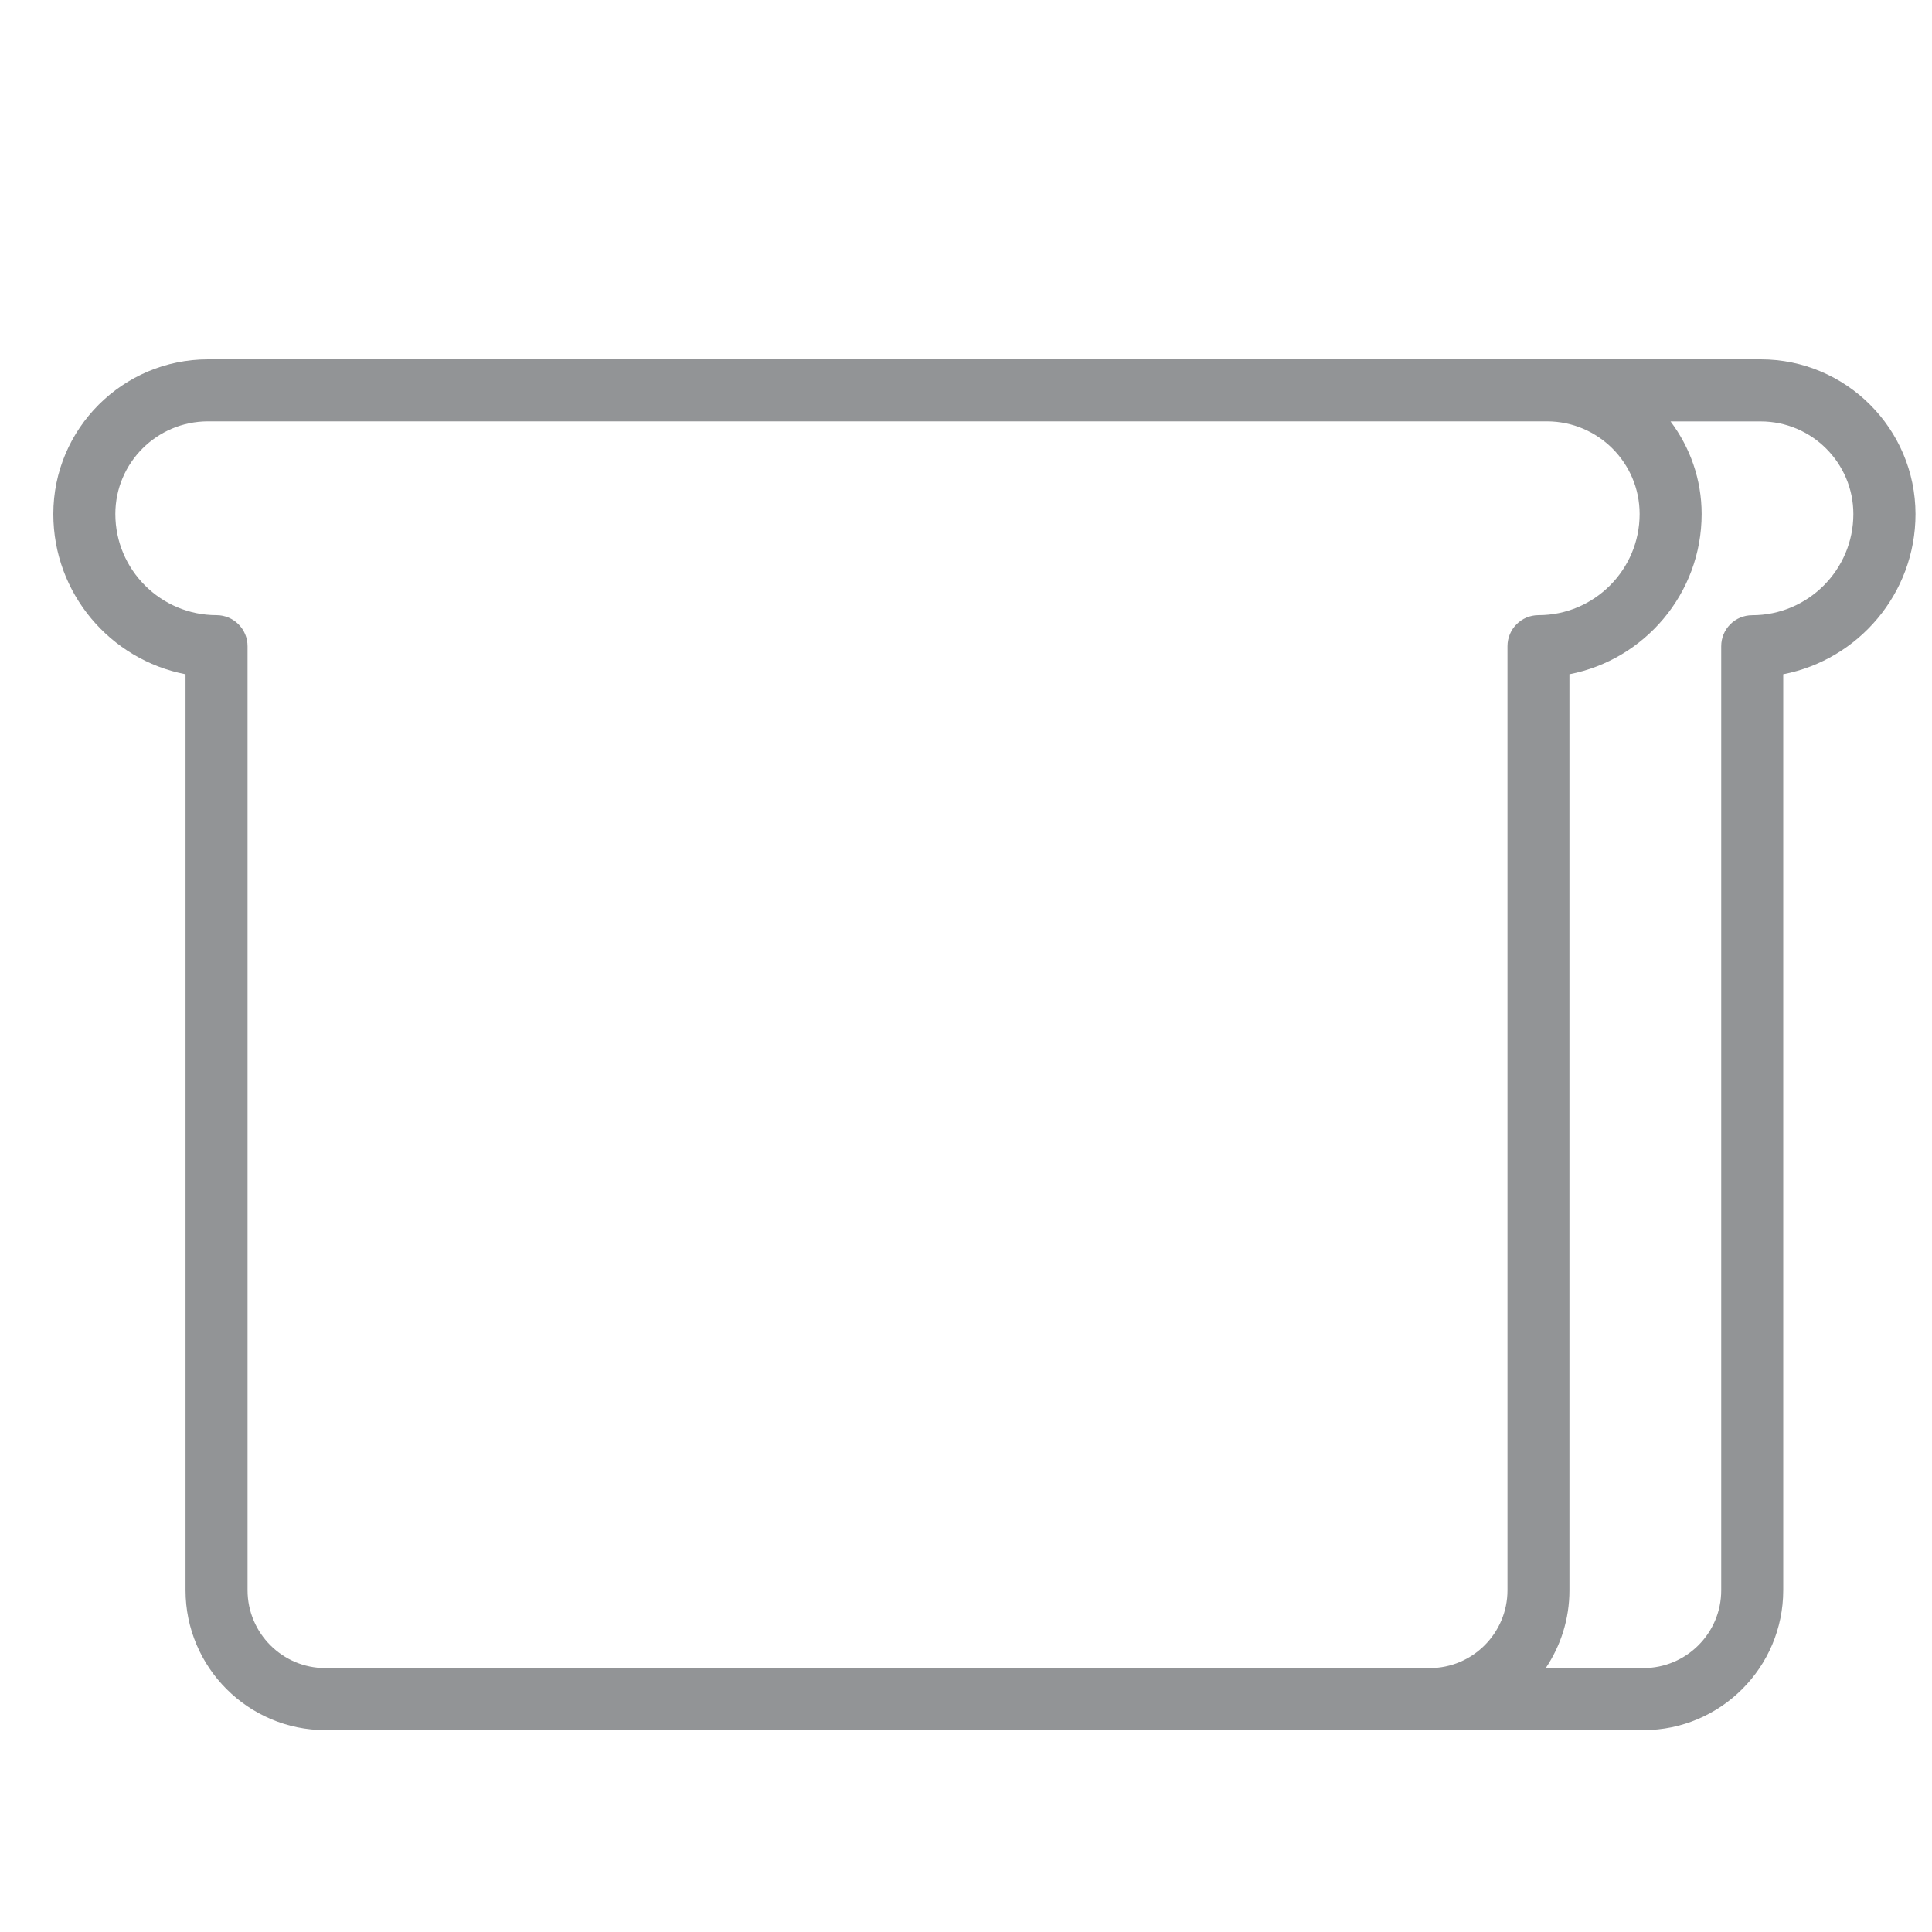
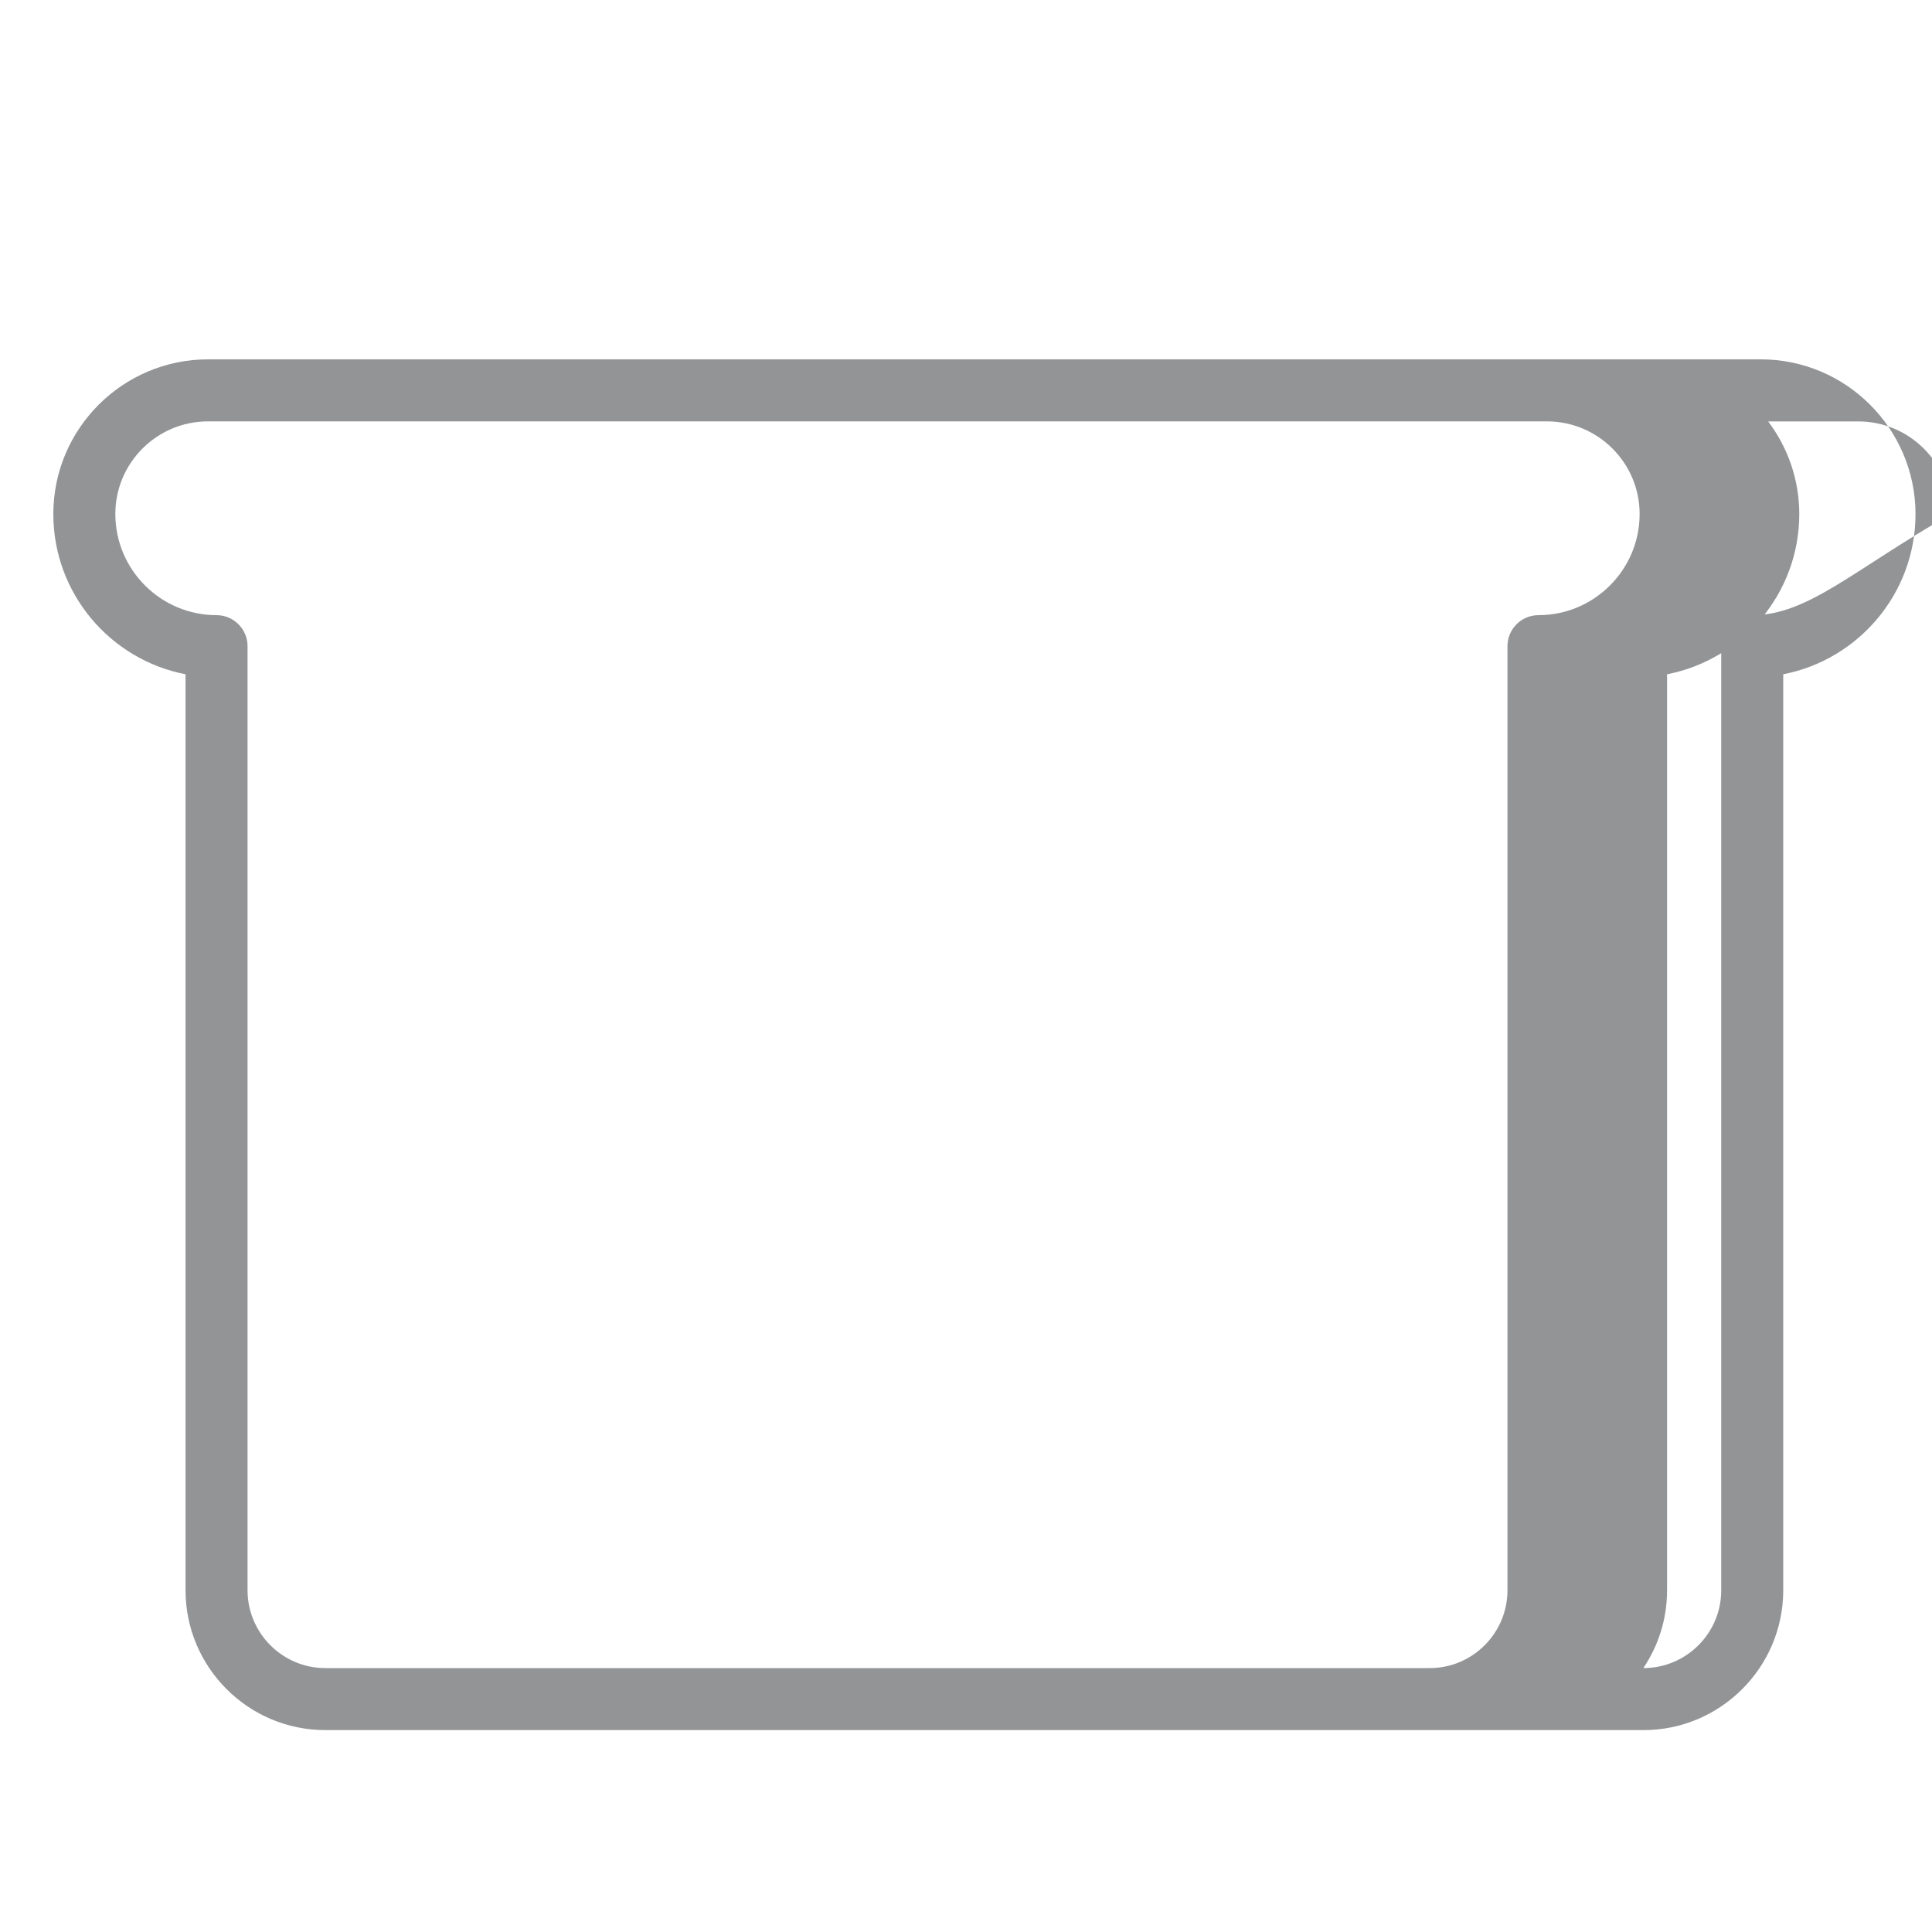
<svg xmlns="http://www.w3.org/2000/svg" version="1.1" id="Layer_1" x="0px" y="0px" width="30px" height="30px" viewBox="0 0 30 30" enable-background="new 0 0 30 30" xml:space="preserve">
  <g>
-     <path fill="#929496" d="M27.341,5.58h-3.317h-2.571H3.23c-1.324,0-2.402,1.077-2.402,2.402c0,1.233,0.885,2.263,2.053,2.488v14.223   c0,1.197,0.974,2.172,2.171,2.172h14.427h2.723h3.318c1.196,0,2.17-0.975,2.17-2.172V10.47c1.168-0.226,2.054-1.256,2.054-2.488   C29.742,6.657,28.665,5.58,27.341,5.58z M19.479,25.902H5.052c-0.666,0-1.208-0.543-1.208-1.209V10.034   c0-0.266-0.216-0.482-0.482-0.482c-0.866,0-1.571-0.705-1.571-1.571c0-0.793,0.645-1.438,1.439-1.438h18.221h2.57   c0.793,0,1.439,0.645,1.439,1.438c0,0.866-0.705,1.571-1.57,1.571c-0.267,0-0.482,0.216-0.482,0.482v14.659   c0,0.666-0.542,1.209-1.207,1.209H19.479z M27.208,9.553c-0.267,0-0.481,0.216-0.481,0.482v14.66c0,0.666-0.543,1.207-1.209,1.207   h-1.516c0.232-0.346,0.368-0.76,0.368-1.207V10.47c1.168-0.226,2.053-1.256,2.053-2.488c0-0.54-0.181-1.037-0.483-1.438h1.4   c0.793,0,1.439,0.645,1.439,1.438C28.779,8.848,28.074,9.553,27.208,9.553z" />
+     <path fill="#929496" d="M27.341,5.58h-3.317h-2.571H3.23c-1.324,0-2.402,1.077-2.402,2.402c0,1.233,0.885,2.263,2.053,2.488v14.223   c0,1.197,0.974,2.172,2.171,2.172h14.427h2.723h3.318c1.196,0,2.17-0.975,2.17-2.172V10.47c1.168-0.226,2.054-1.256,2.054-2.488   C29.742,6.657,28.665,5.58,27.341,5.58z M19.479,25.902H5.052c-0.666,0-1.208-0.543-1.208-1.209V10.034   c0-0.266-0.216-0.482-0.482-0.482c-0.866,0-1.571-0.705-1.571-1.571c0-0.793,0.645-1.438,1.439-1.438h18.221h2.57   c0.793,0,1.439,0.645,1.439,1.438c0,0.866-0.705,1.571-1.57,1.571c-0.267,0-0.482,0.216-0.482,0.482v14.659   c0,0.666-0.542,1.209-1.207,1.209H19.479z M27.208,9.553c-0.267,0-0.481,0.216-0.481,0.482v14.66c0,0.666-0.543,1.207-1.209,1.207   c0.232-0.346,0.368-0.76,0.368-1.207V10.47c1.168-0.226,2.053-1.256,2.053-2.488c0-0.54-0.181-1.037-0.483-1.438h1.4   c0.793,0,1.439,0.645,1.439,1.438C28.779,8.848,28.074,9.553,27.208,9.553z" />
  </g>
</svg>